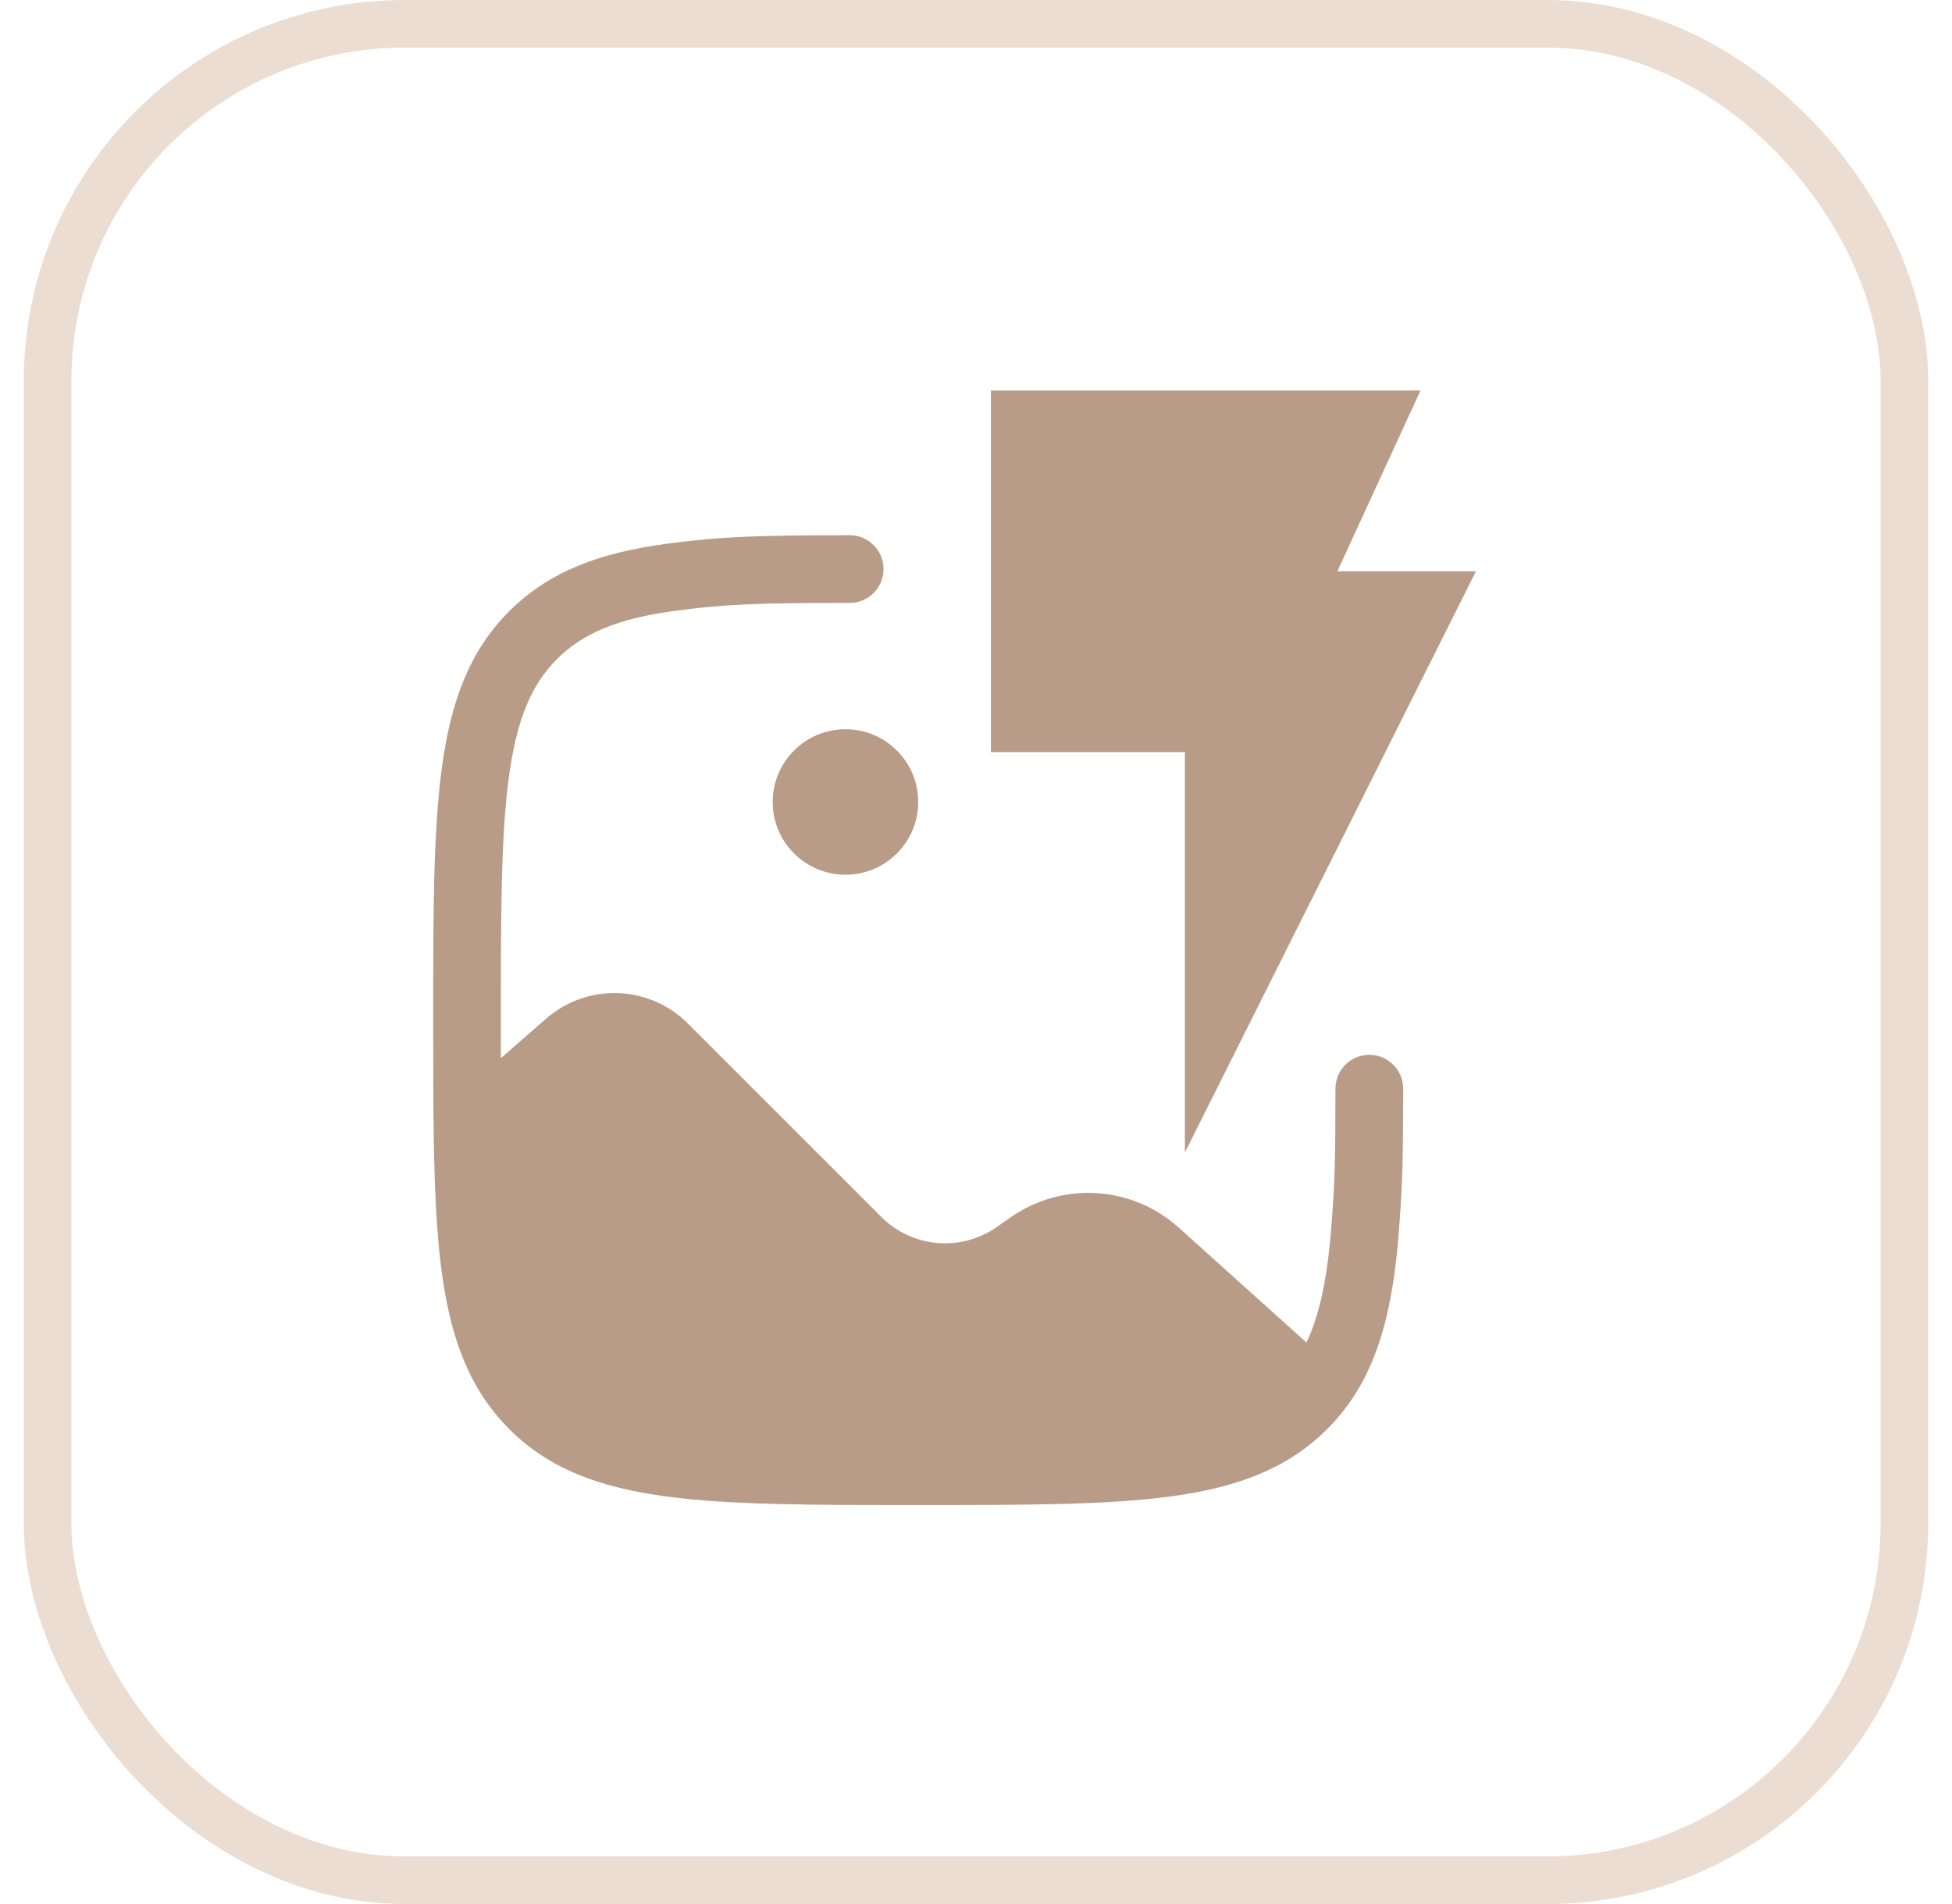
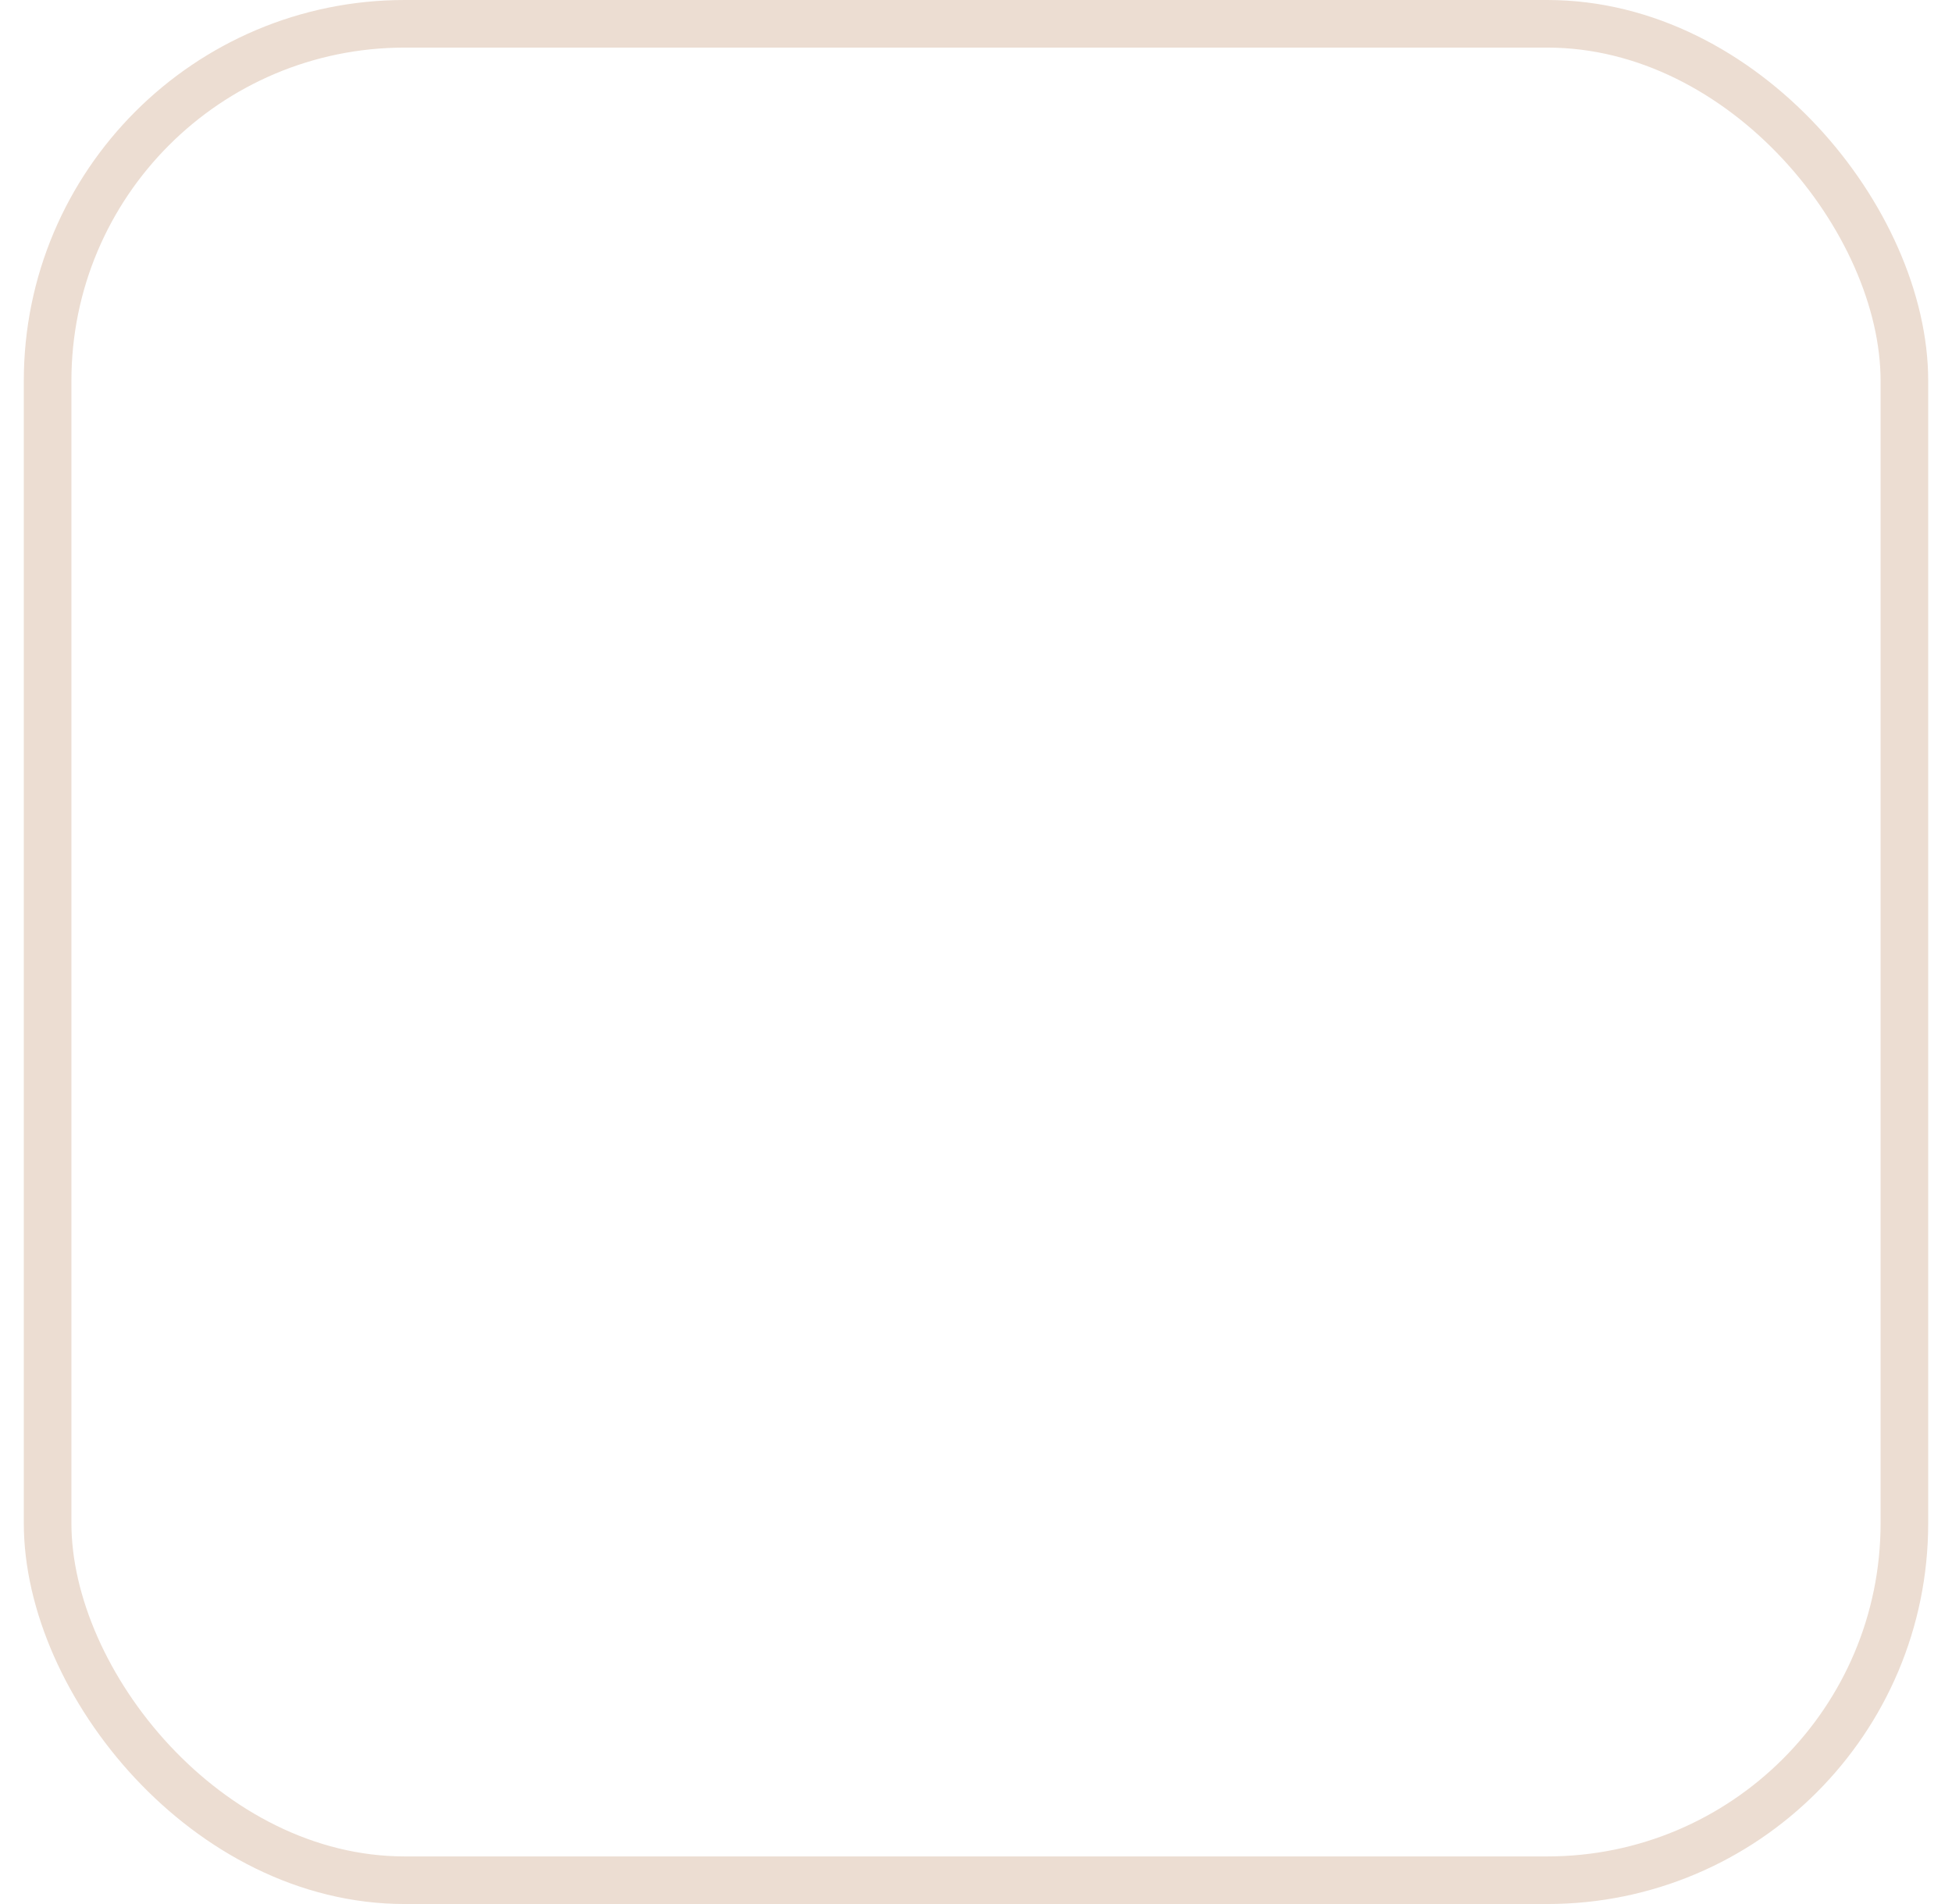
<svg xmlns="http://www.w3.org/2000/svg" width="41" height="40" viewBox="0 0 41 40" fill="none">
  <rect x="1" y="0.5" width="39" height="39" rx="7.5" stroke="#ECDDD2" />
-   <path fill-rule="evenodd" clip-rule="evenodd" d="M24.888 24.211V15.801H20.813V8.204H29.836L28.09 12.003H31L24.888 24.211ZM29.473 22.87C29.47 24.368 29.459 24.912 29.375 25.956C29.276 27.168 29.073 28.18 28.621 29.021C28.423 29.389 28.173 29.727 27.877 30.022C27.029 30.871 25.949 31.255 24.58 31.438C23.242 31.618 21.527 31.618 19.34 31.618H19.232C17.044 31.618 15.331 31.618 13.992 31.438C12.624 31.255 11.543 30.871 10.696 30.022C9.944 29.27 9.555 28.335 9.349 27.175C9.145 26.034 9.109 24.616 9.101 22.855C9.099 22.407 9.099 21.932 9.099 21.432V21.377C9.099 19.189 9.099 17.475 9.28 16.137C9.463 14.769 9.847 13.688 10.696 12.841C11.544 11.993 12.624 11.608 13.992 11.425C15.182 11.265 15.984 11.246 17.847 11.244C18.036 11.244 18.217 11.319 18.35 11.453C18.483 11.586 18.558 11.767 18.558 11.955C18.558 12.144 18.483 12.325 18.35 12.458C18.217 12.591 18.036 12.666 17.847 12.666C15.958 12.668 15.281 12.685 14.181 12.832C12.97 12.995 12.24 13.305 11.7 13.845C11.16 14.385 10.851 15.116 10.688 16.328C10.522 17.561 10.52 19.179 10.52 21.432V22.23L11.47 21.401C11.886 21.037 12.425 20.845 12.977 20.863C13.53 20.882 14.055 21.109 14.446 21.5L18.511 25.565C18.826 25.88 19.243 26.074 19.687 26.113C20.131 26.151 20.575 26.032 20.94 25.775L21.223 25.577C21.75 25.207 22.386 25.026 23.029 25.065C23.671 25.104 24.281 25.359 24.759 25.79L27.441 28.204C27.711 27.637 27.872 26.892 27.958 25.841C28.038 24.851 28.049 24.376 28.05 22.87C28.05 22.682 28.125 22.501 28.259 22.368C28.392 22.234 28.573 22.16 28.761 22.16C28.95 22.16 29.131 22.234 29.264 22.368C29.398 22.501 29.473 22.682 29.473 22.87ZM17.758 18.376C18.602 18.376 19.286 17.692 19.286 16.848C19.286 16.004 18.602 15.32 17.758 15.32C16.914 15.32 16.23 16.004 16.23 16.848C16.23 17.692 16.914 18.376 17.758 18.376Z" fill="#B89C87" />
</svg>